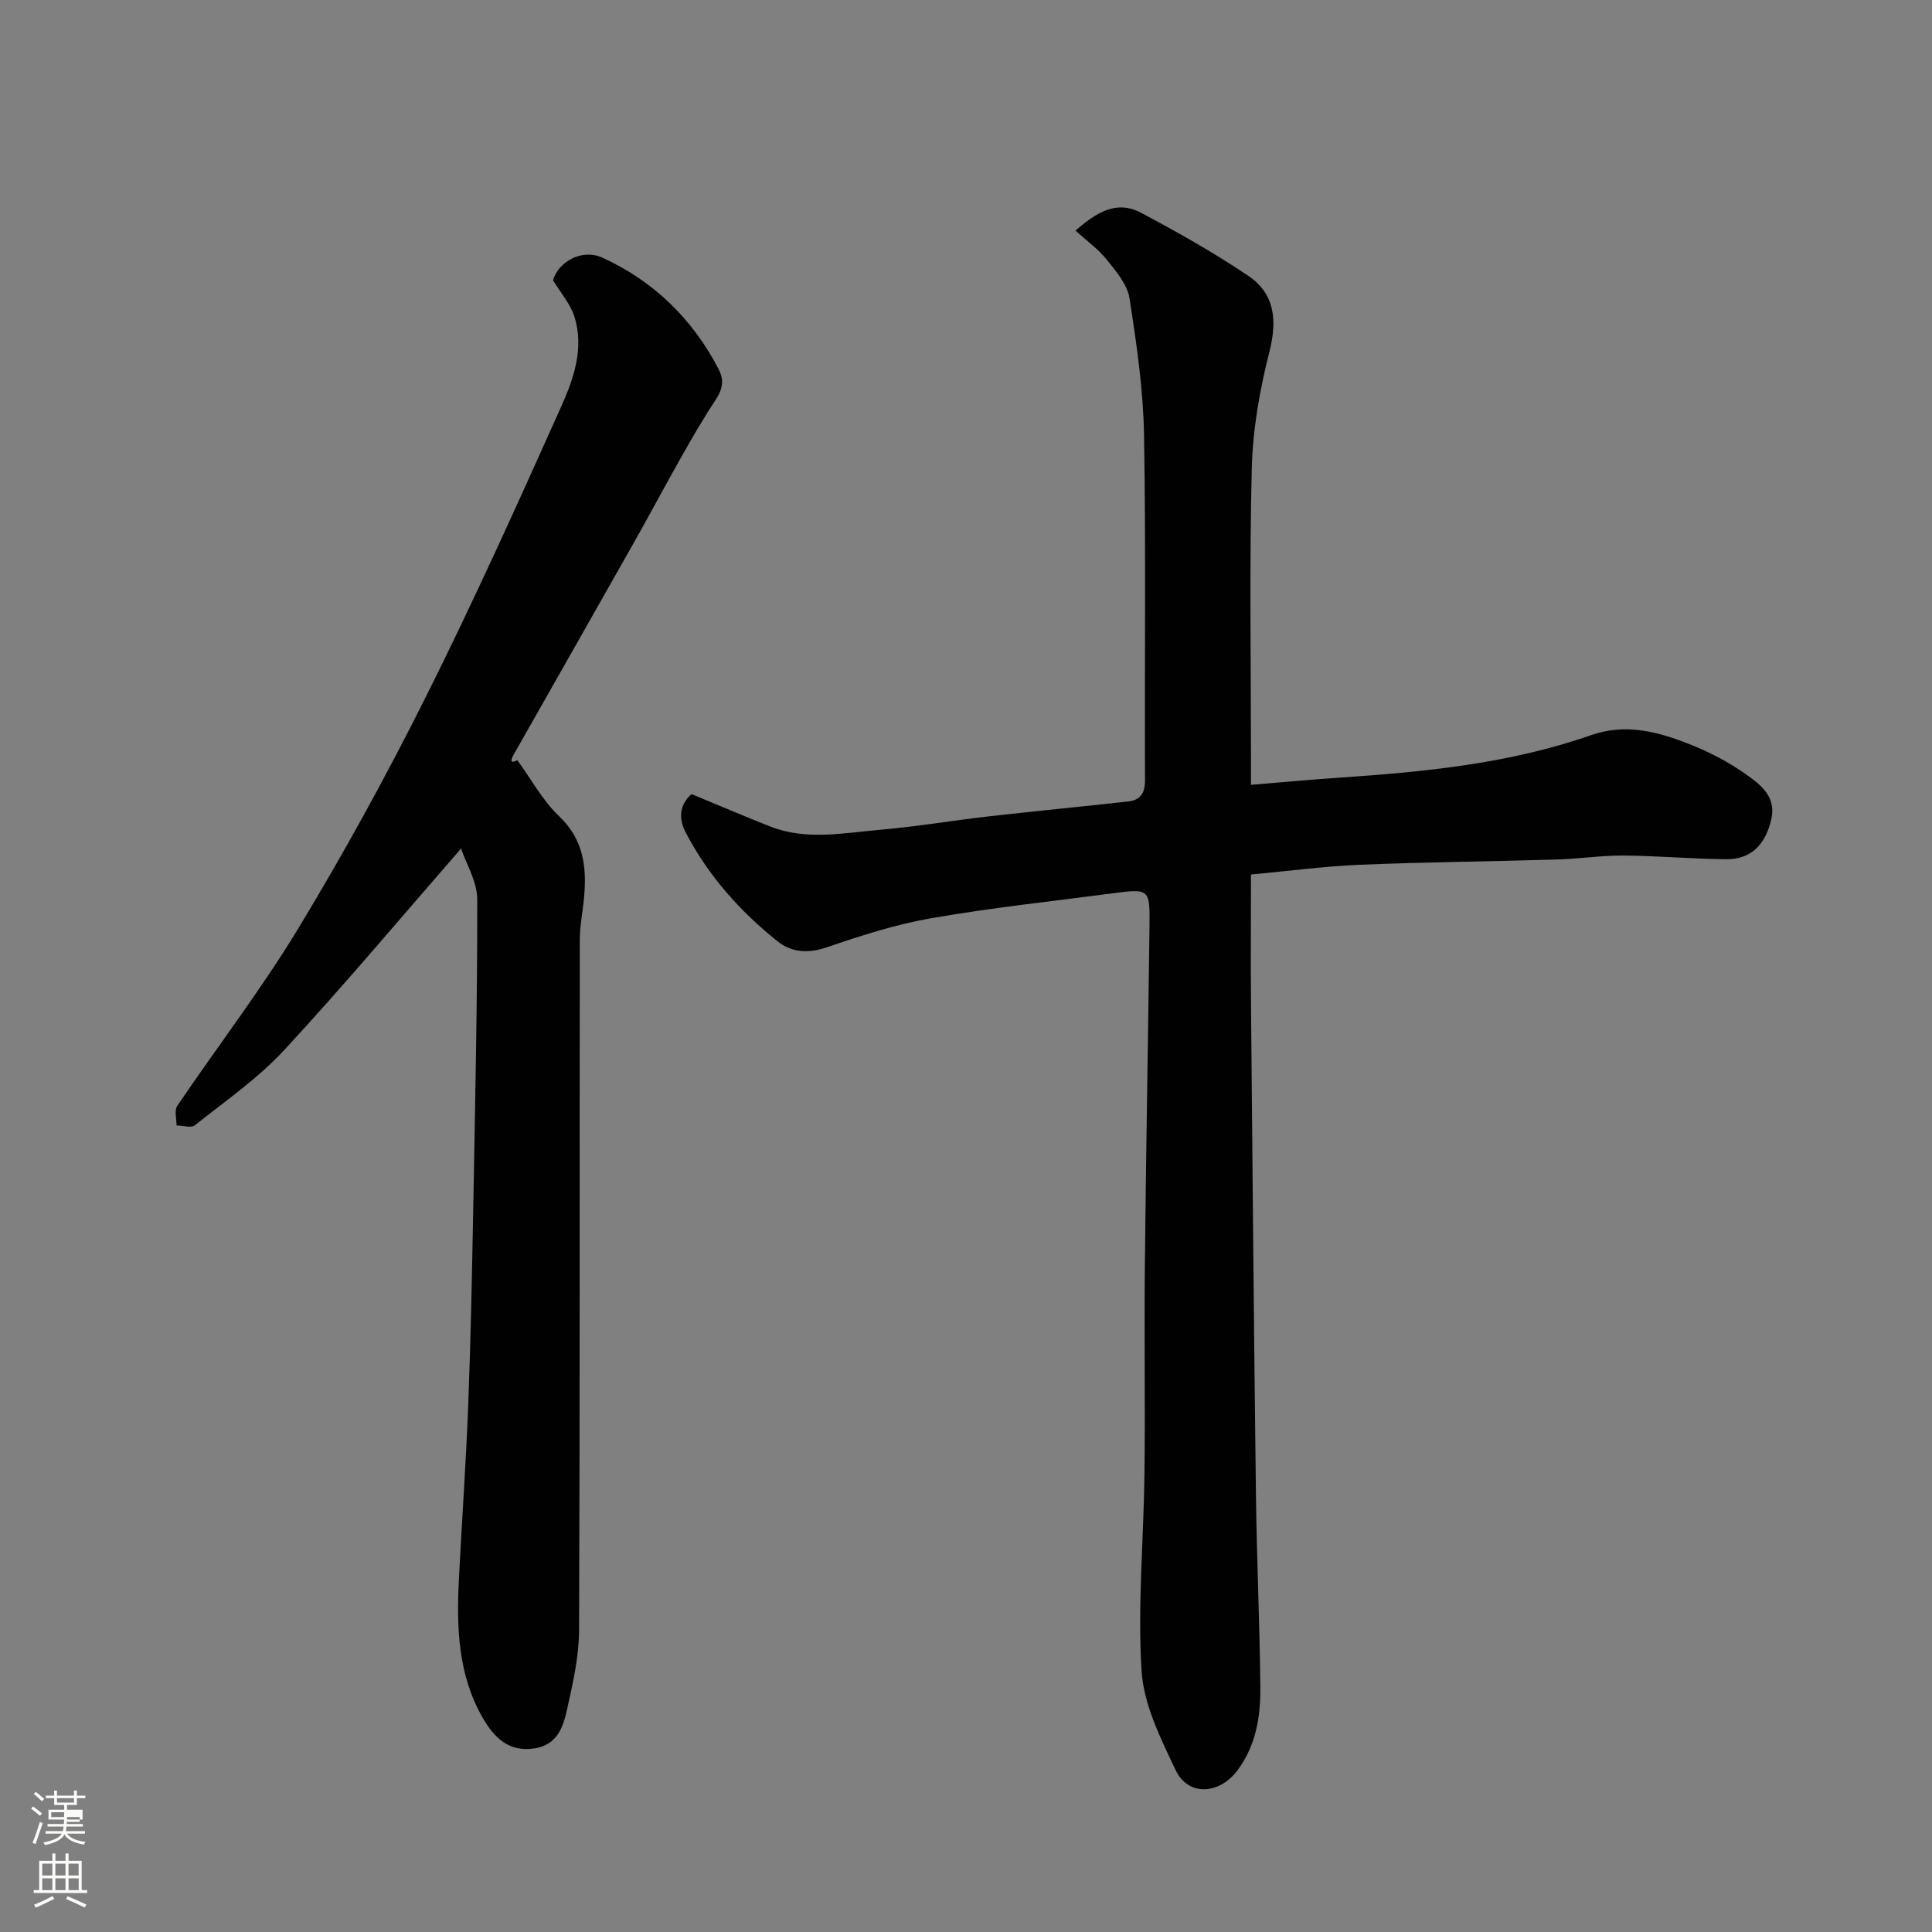
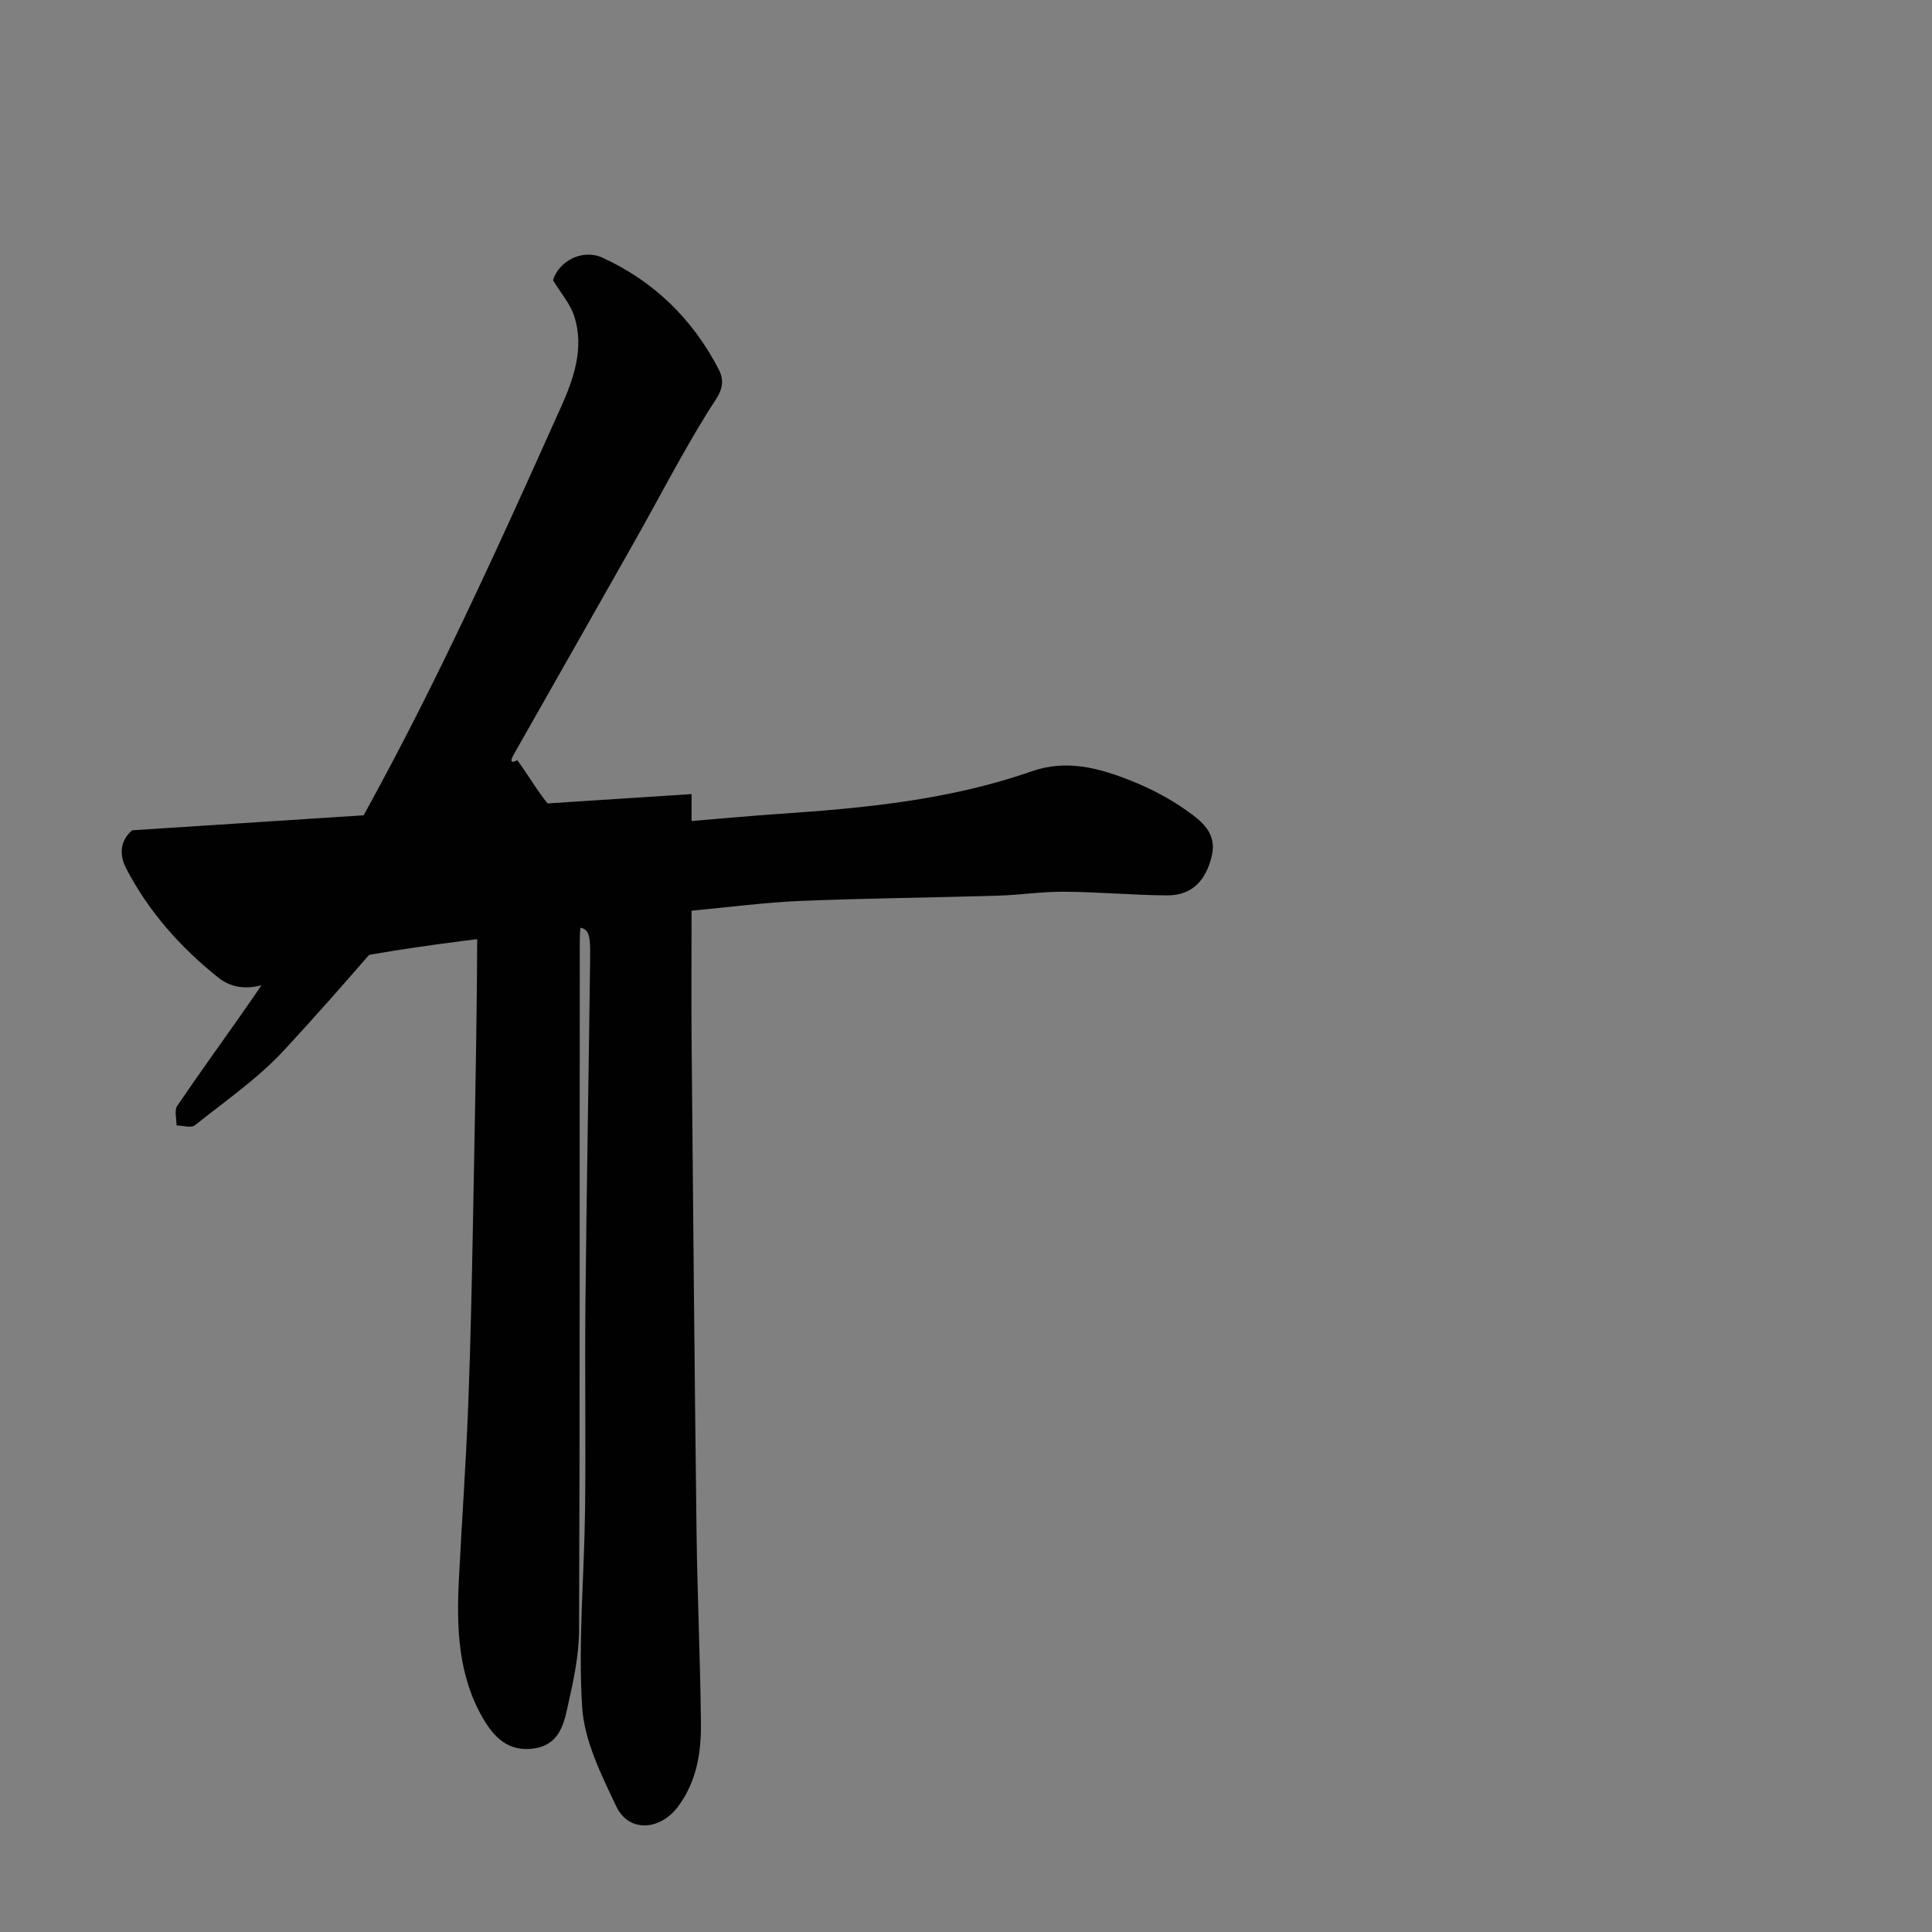
<svg xmlns="http://www.w3.org/2000/svg" enable-background="new 0 0 400 400" viewBox="0 0 400 400">
  <rect x="0" y="0" width="400" height="400" fill="#808080" stroke="none" />
-   <path d="m6.44 374.46.42-.45c.65.47 1.27.95 1.85 1.44l-.45.49c-.65-.56-1.25-1.06-1.82-1.48m.93 7.33-.63-.26c.55-1.36 1.05-2.8 1.52-4.33.19.1.38.19.59.27-.46 1.29-.95 2.73-1.48 4.32m-.38-10.38.44-.42c.43.34 1.01.82 1.74 1.44l-.49.49c-.53-.51-1.09-1.01-1.69-1.51m2.5.35h1.72v-1.04h.59v1.04h3.52v-1.04h.59v1.04h1.75v.53h-1.75v1.42h-2.03v.97h3.22v2.03h-3.24c0 .35-.01.66-.03.93h3.32v.53h-3.37c-.03.27-.08.58-.15.94h3.96v.53h-3.71c.67.92 1.93 1.48 3.79 1.68-.13.24-.23.44-.29.59-2.13-.38-3.48-1.08-4.04-2.12-.43.97-1.77 1.72-4.03 2.23-.09-.19-.2-.37-.33-.55 2.1-.42 3.37-1.03 3.81-1.83h-3.36v-.53h3.58c.08-.29.13-.61.16-.94h-3.33v-.53h3.39c.02-.27.04-.58.04-.93h-3.23v-2.03h3.25v-.97h-2.07v-1.42h-1.73zm1.12 3.44v1h2.65c.01-.3.02-.44.01-.4v-.25-.35zm1.19-2h3.52v-.91h-3.52zm4.71 3h-2.63v.59c0 .15-.01.28-.01.4h2.64v-1.99z" fill="#fbfcfa" />
-   <path d="m13.56 383.74h.63v1.52h2.72v6.07h1.13v.6h-11.06v-.6h1.13v-6.07h2.73v-1.52h.63v1.52h2.1v-1.52zm-2.69 8.83.38.56c-1.24.63-2.53 1.25-3.85 1.85-.1-.21-.21-.42-.34-.63 1.36-.55 2.63-1.15 3.81-1.78m-2.13-4.27h2.1v-2.45h-2.1zm0 3.04h2.1v-2.46h-2.1zm2.72-3.04h2.1v-2.45h-2.1zm0 3.04h2.1v-2.46h-2.1zm6.07 3.6c-1.41-.71-2.7-1.3-3.86-1.78l.35-.56c1.45.62 2.75 1.19 3.88 1.72zm-1.25-9.09h-2.1v2.45h2.1zm-2.09 5.49h2.1v-2.46h-2.1z" fill="#fbfcfa" />
  <g fill="#010101">
-     <path d="m143.18 164.41c5.58 2.31 10.9 4.58 16.27 6.7 7.51 2.96 15.23 1.33 22.84.68 7.5-.65 14.94-1.91 22.42-2.77 9.62-1.09 19.26-2.01 28.88-3.09 2.45-.27 3.48-1.64 3.47-4.35-.11-23.83.21-47.66-.2-71.49-.16-9.47-1.55-18.96-3.01-28.34-.44-2.84-2.76-5.55-4.68-7.96-1.74-2.18-4.11-3.87-6.5-6.05 4.33-3.77 8.51-6.38 13.56-3.69 7.57 4.02 15.08 8.25 22.19 13.04 5.53 3.72 6.05 9.2 4.4 15.72-1.99 7.86-3.45 16.04-3.65 24.12-.51 19.98-.17 39.99-.17 59.99v5.57c6.34-.52 12.35-1.08 18.36-1.49 17.65-1.19 35.23-2.91 52.07-8.8 7.19-2.52 13.9-.69 20.46 1.91 4.07 1.61 8.06 3.69 11.62 6.22 2.98 2.11 6.29 4.59 5.22 9.27-1.14 4.99-3.95 8.33-9.3 8.29-7.1-.05-14.2-.71-21.3-.76-4.6-.03-9.19.69-13.8.82-13.6.41-27.21.53-40.8 1.09-7.36.31-14.69 1.29-22.53 2.02 0 9.2-.07 18.16.01 27.12.3 33.76.6 67.53 1.02 101.29.16 13.27.78 26.53.91 39.8.06 6.06-.85 11.98-4.67 17.18-3.73 5.08-10.26 5.56-12.88.01-3.09-6.53-6.6-13.53-7.04-20.51-.85-13.56.44-27.24.6-40.87.17-14.33-.07-28.66.08-42.99.24-23.43.67-46.86.96-70.3.1-7.81.01-7.84-7.78-6.82-12.49 1.64-25.03 2.98-37.43 5.14-7.33 1.28-14.53 3.6-21.6 6.02-3.87 1.33-7.31 1.07-10.21-1.25-7.76-6.21-14.31-13.55-18.96-22.44-1.65-3.13-1.23-5.96 1.17-8.03z" />
+     <path d="m143.18 164.41v5.57c6.34-.52 12.35-1.08 18.36-1.49 17.65-1.19 35.23-2.91 52.07-8.8 7.19-2.52 13.9-.69 20.46 1.91 4.07 1.61 8.06 3.69 11.62 6.22 2.98 2.11 6.29 4.59 5.22 9.27-1.14 4.99-3.95 8.33-9.3 8.29-7.1-.05-14.2-.71-21.3-.76-4.6-.03-9.19.69-13.8.82-13.6.41-27.21.53-40.8 1.09-7.36.31-14.69 1.29-22.53 2.02 0 9.2-.07 18.16.01 27.12.3 33.76.6 67.53 1.02 101.29.16 13.27.78 26.53.91 39.8.06 6.06-.85 11.98-4.67 17.18-3.73 5.08-10.26 5.56-12.88.01-3.09-6.53-6.6-13.53-7.04-20.51-.85-13.56.44-27.24.6-40.87.17-14.33-.07-28.66.08-42.99.24-23.43.67-46.86.96-70.3.1-7.81.01-7.84-7.78-6.82-12.49 1.64-25.03 2.98-37.43 5.14-7.33 1.28-14.53 3.6-21.6 6.02-3.87 1.33-7.31 1.07-10.21-1.25-7.76-6.21-14.31-13.55-18.96-22.44-1.65-3.13-1.23-5.96 1.17-8.03z" />
    <path d="m95.46 175.68c-12.36 14.18-24.17 28.28-36.65 41.76-5.42 5.86-12.17 10.52-18.46 15.53-.78.62-2.51.06-3.8.04.02-1.36-.5-3.09.14-4.04 8.33-12.31 17.43-24.13 25.11-36.82 9.46-15.63 18.28-31.7 26.45-48.04 9.84-19.68 18.9-39.76 27.9-59.84 2.61-5.82 4.86-12.2 2.75-18.79-.82-2.55-2.75-4.74-4.4-7.46 1.12-3.86 6-6.61 10.26-4.66 10.65 4.89 18.65 12.7 24.05 23.13 1.83 3.54-.35 5.71-2.15 8.61-5.51 8.86-10.29 18.17-15.43 27.26-8.26 14.64-16.59 29.24-24.87 43.86-.55.97-.93 2.05.75 1.17 2.85 3.91 5.21 8.33 8.65 11.6 5.07 4.82 5.73 10.49 5.17 16.76-.26 2.94-.89 5.87-.89 8.8-.06 47.66.04 95.33-.15 142.99-.02 5.49-1.3 11.03-2.5 16.43-.8 3.61-2.02 7.31-6.75 8.02-5.35.8-8.33-2.25-10.67-6.28-5.17-8.94-5.46-18.79-4.96-28.73.61-12.04 1.47-24.07 1.93-36.11.52-13.43.78-26.87 1.03-40.3.39-21.43.87-42.87.84-64.3.01-3.71-2.3-7.45-3.35-10.59z" />
  </g>
</svg>